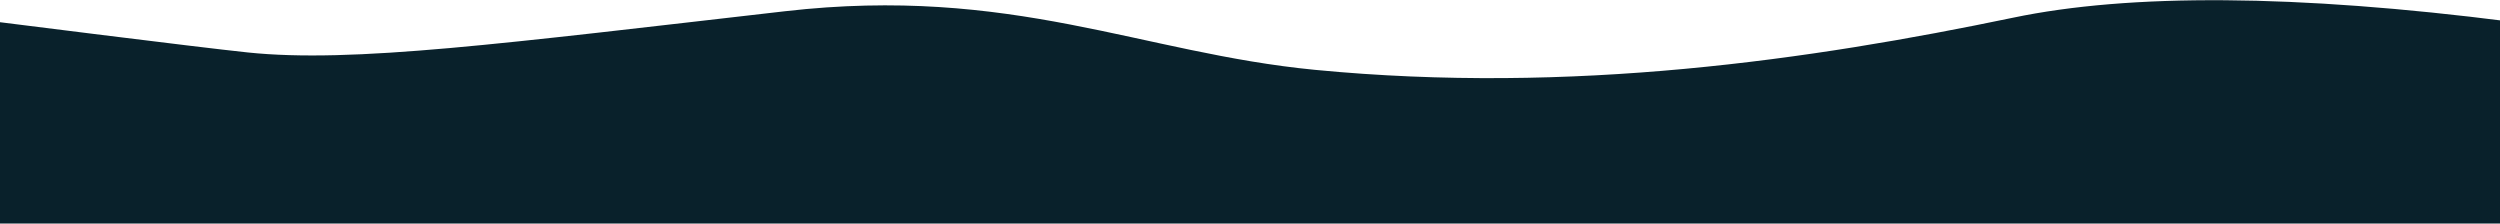
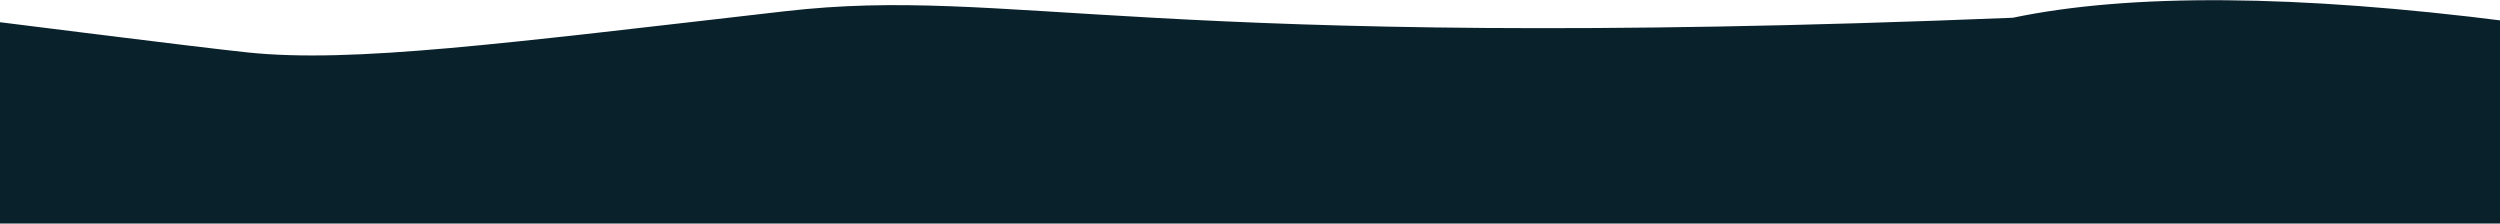
<svg xmlns="http://www.w3.org/2000/svg" xmlns:ns1="http://www.bohemiancoding.com/sketch/ns" width="1331px" height="119px" viewBox="0 0 1331 119" version="1.1">
  <title>Slice 1</title>
  <desc>Created with Sketch.</desc>
  <defs />
  <g id="Page-1" stroke="none" stroke-width="1" fill="none" fill-rule="evenodd" ns1:type="MSPage">
    <g id="sea-floor" ns1:type="MSLayerGroup" transform="translate(-3, 0)" fill="#09212B">
-       <path d="M1074.624,9.449 C967.203,31.823 839.847,50.416 703.029,37.18 C610.708,28.252 541.745,-7.883 420.934,5.983 C270.624,23.21 190.587,33.714 135.014,27.937 C107.831,25.1 0.107,11.445 0.008,11.45 L0.007,125 L1339,125 L1339,11.45 C1225.437,-3.051 1136.842,-3.576 1074.624,9.449 Z" id="Shape" ns1:type="MSShapeGroup" />
+       <path d="M1074.624,9.449 C610.708,28.252 541.745,-7.883 420.934,5.983 C270.624,23.21 190.587,33.714 135.014,27.937 C107.831,25.1 0.107,11.445 0.008,11.45 L0.007,125 L1339,125 L1339,11.45 C1225.437,-3.051 1136.842,-3.576 1074.624,9.449 Z" id="Shape" ns1:type="MSShapeGroup" />
    </g>
  </g>
</svg>